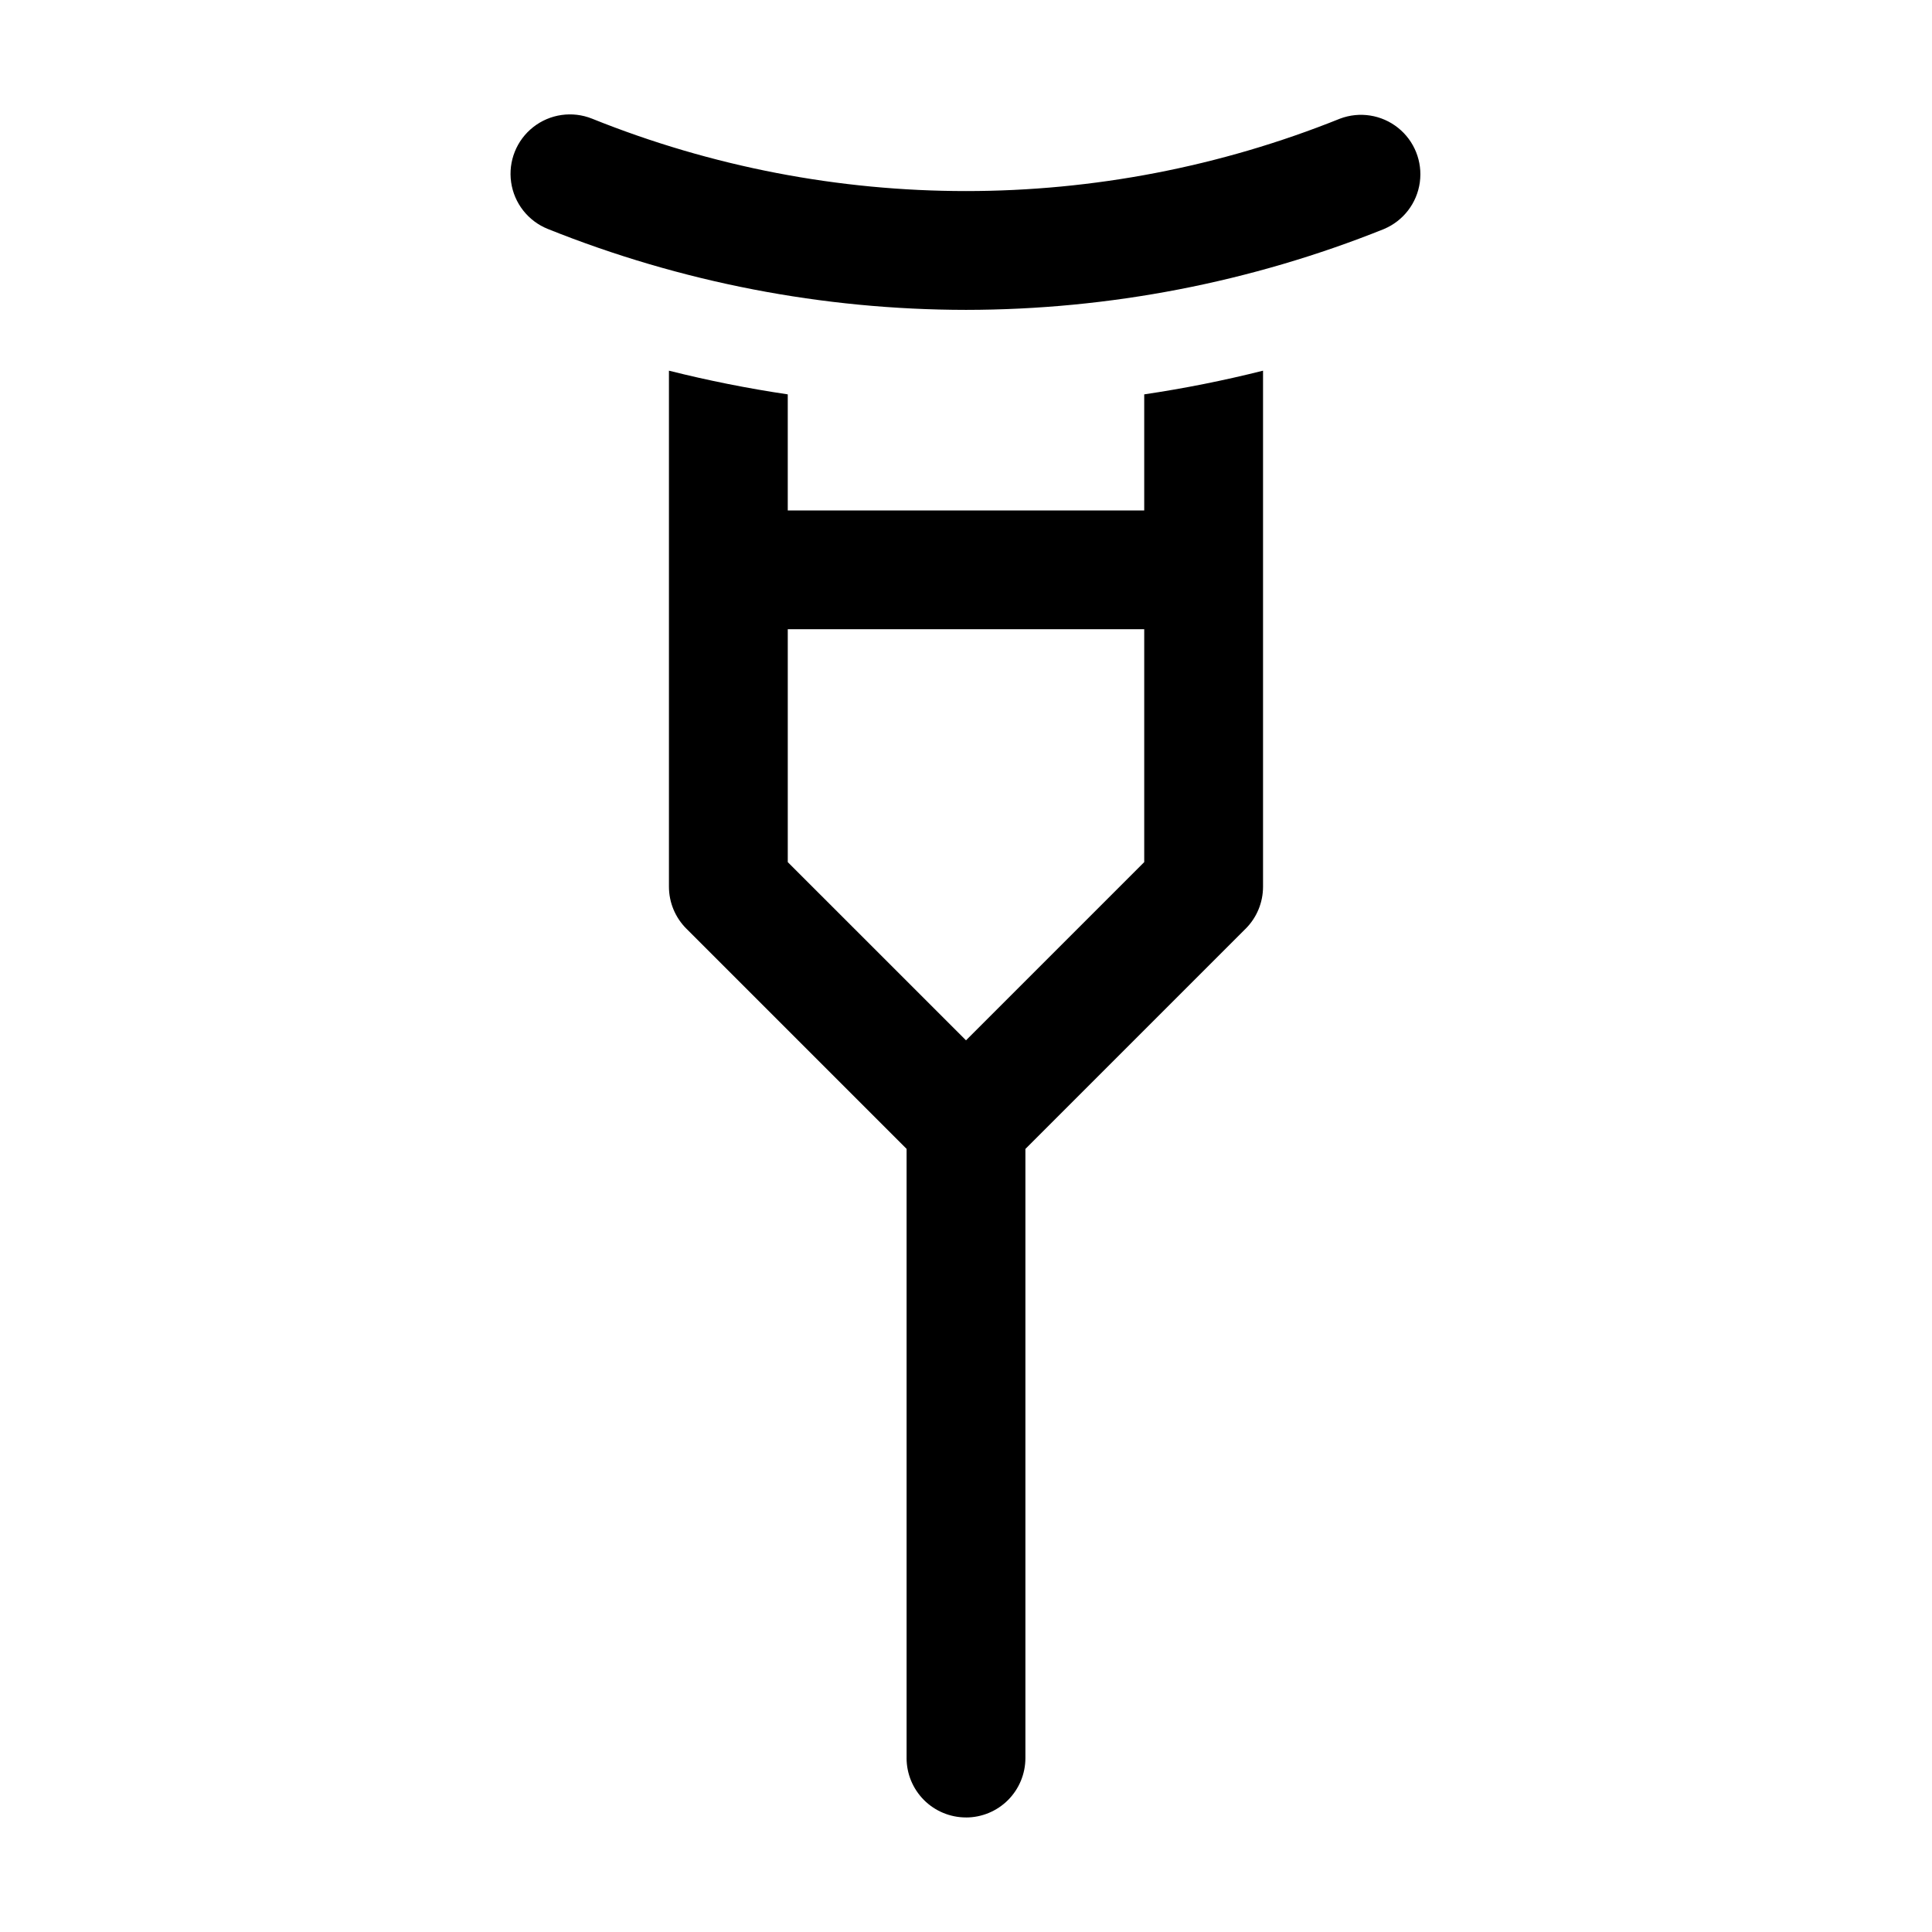
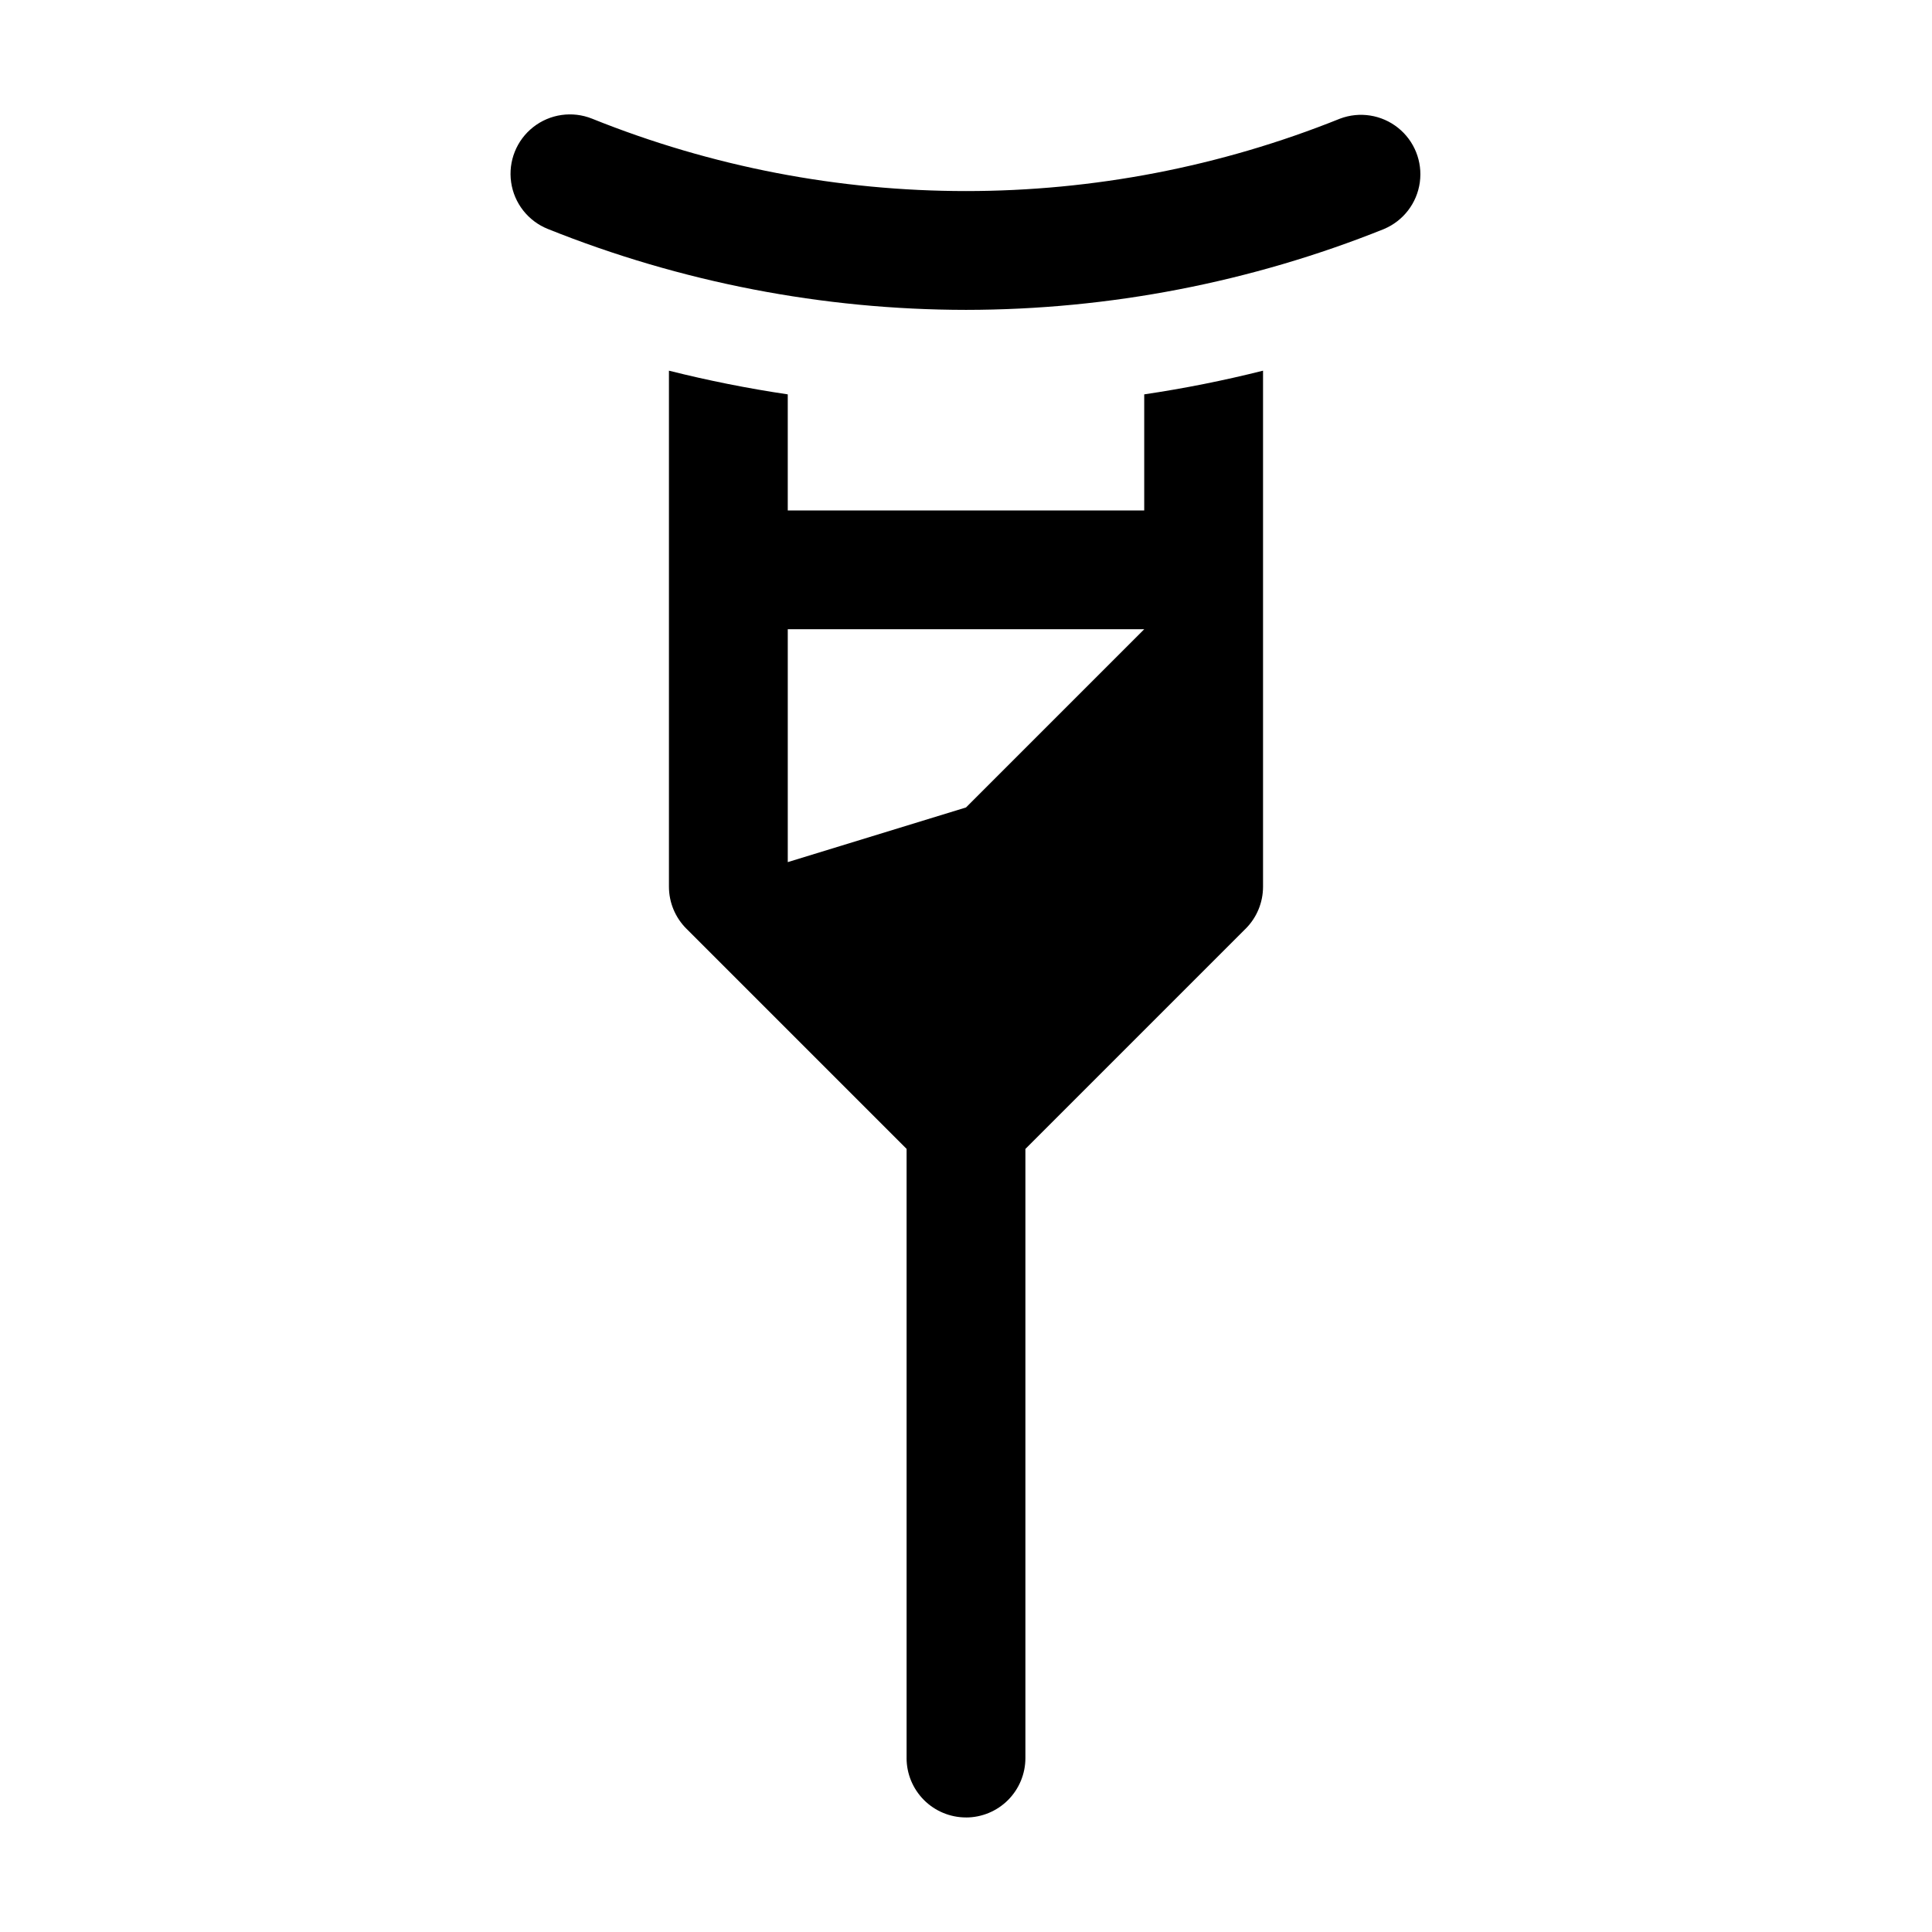
<svg xmlns="http://www.w3.org/2000/svg" fill="#000000" width="800px" height="800px" version="1.1" viewBox="144 144 512 512">
-   <path d="m400 625.65c4.176 0 8.18-1.66 11.133-4.613 2.949-2.953 4.609-6.957 4.609-11.133v-161.42l58.359-58.359v0.004c2.953-2.949 4.613-6.953 4.617-11.125v-136.77c-10.43 2.621-20.926 4.715-31.488 6.277v30.762h-94.465v-30.762c-10.566-1.566-21.062-3.66-31.488-6.277v136.75-0.004c0.004 4.176 1.664 8.176 4.621 11.129l58.359 58.359v161.42l-0.004-0.004c-0.004 4.176 1.656 8.184 4.609 11.141 2.949 2.953 6.957 4.617 11.137 4.617zm-47.234-253.18v-61.715h94.465v61.715l-47.23 47.23zm158.04-167.79c-35.23 14.137-72.84 21.414-110.8 21.441-37.969-0.027-75.582-7.305-110.82-21.441-5.223-2.094-8.934-6.809-9.73-12.379-0.801-5.566 1.43-11.141 5.852-14.617 4.422-3.477 10.363-4.328 15.586-2.238 63.598 25.586 134.62 25.586 198.22 0 5.195-1.961 11.039-1.039 15.379 2.426 4.336 3.461 6.531 8.953 5.773 14.453-0.754 5.5-4.352 10.191-9.469 12.355z" />
+   <path d="m400 625.65c4.176 0 8.18-1.66 11.133-4.613 2.949-2.953 4.609-6.957 4.609-11.133v-161.42l58.359-58.359v0.004c2.953-2.949 4.613-6.953 4.617-11.125v-136.77c-10.43 2.621-20.926 4.715-31.488 6.277v30.762h-94.465v-30.762c-10.566-1.566-21.062-3.66-31.488-6.277v136.75-0.004c0.004 4.176 1.664 8.176 4.621 11.129l58.359 58.359v161.42l-0.004-0.004c-0.004 4.176 1.656 8.184 4.609 11.141 2.949 2.953 6.957 4.617 11.137 4.617zm-47.234-253.18v-61.715h94.465l-47.23 47.23zm158.04-167.79c-35.23 14.137-72.84 21.414-110.8 21.441-37.969-0.027-75.582-7.305-110.82-21.441-5.223-2.094-8.934-6.809-9.73-12.379-0.801-5.566 1.43-11.141 5.852-14.617 4.422-3.477 10.363-4.328 15.586-2.238 63.598 25.586 134.62 25.586 198.22 0 5.195-1.961 11.039-1.039 15.379 2.426 4.336 3.461 6.531 8.953 5.773 14.453-0.754 5.5-4.352 10.191-9.469 12.355z" />
</svg>